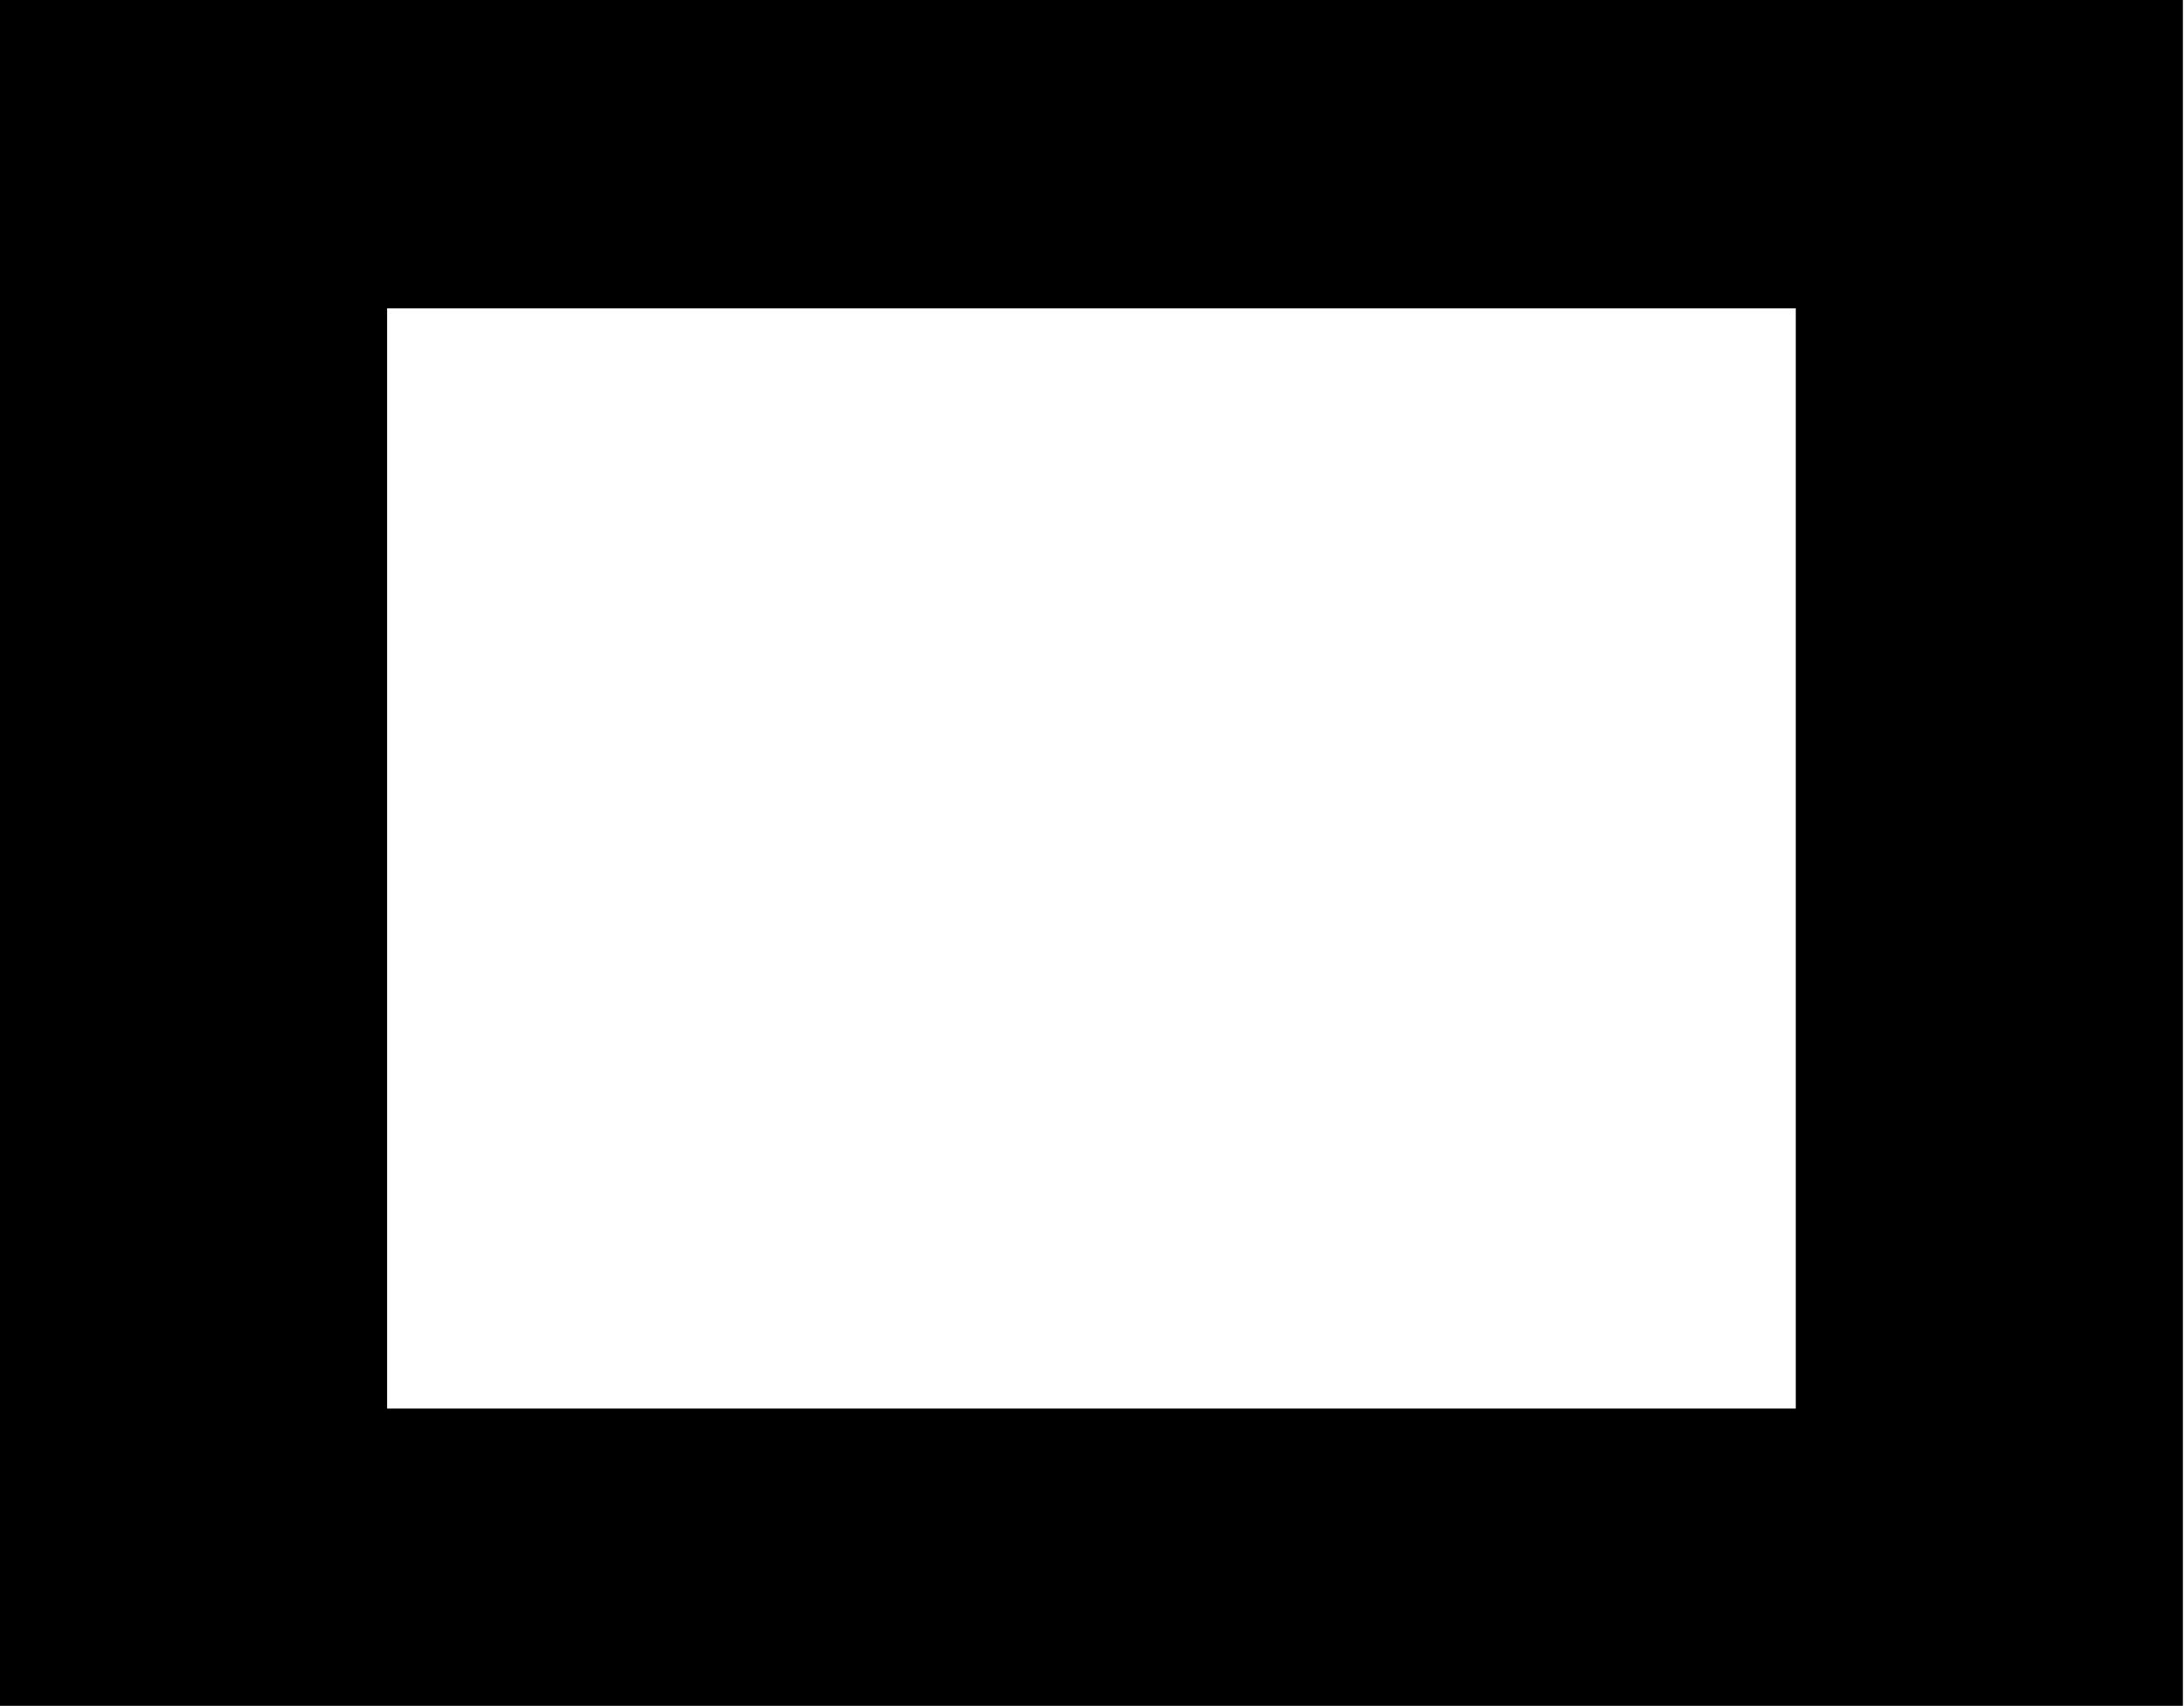
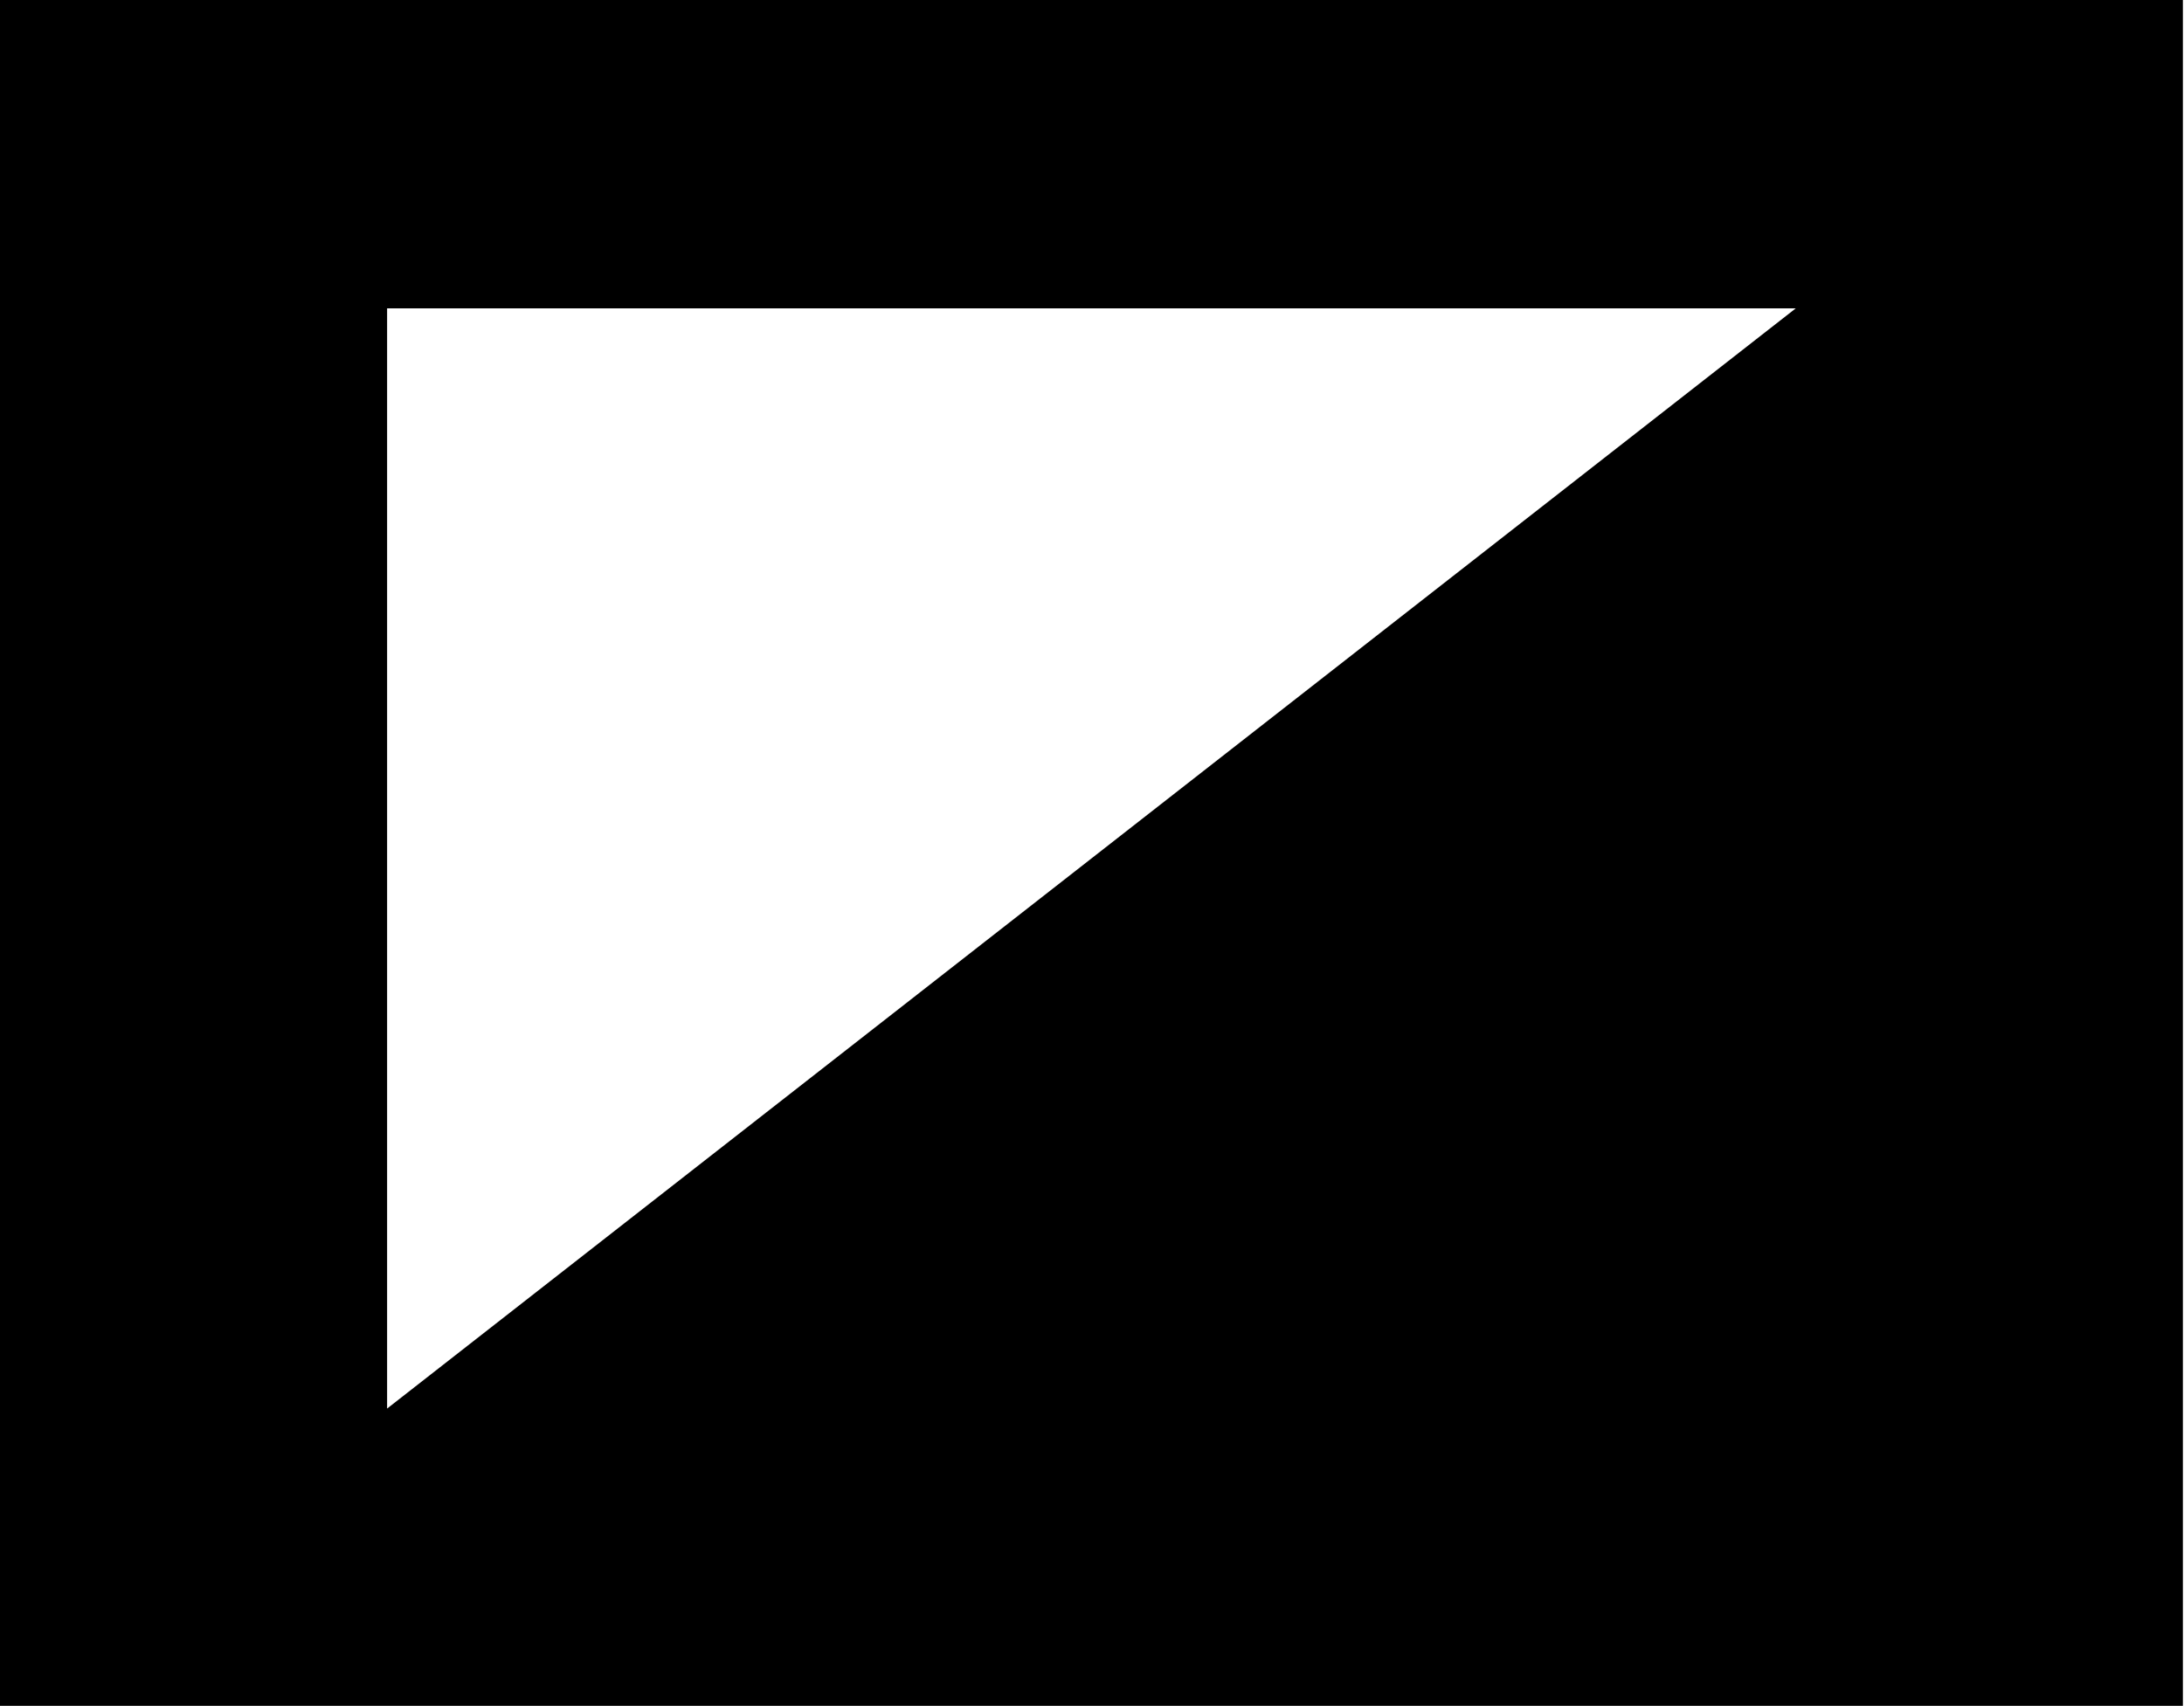
<svg xmlns="http://www.w3.org/2000/svg" id="Loge" viewBox="0 0 19.69 15.38">
  <title>dot_loge</title>
-   <path d="M24.75,22.6H5.07V7.22H24.75ZM21.26,10H8.56v9.92h12.7Z" transform="translate(-5.07 -7.22)" />
+   <path d="M24.75,22.6H5.07V7.22H24.75ZM21.26,10H8.56v9.92Z" transform="translate(-5.07 -7.22)" />
</svg>